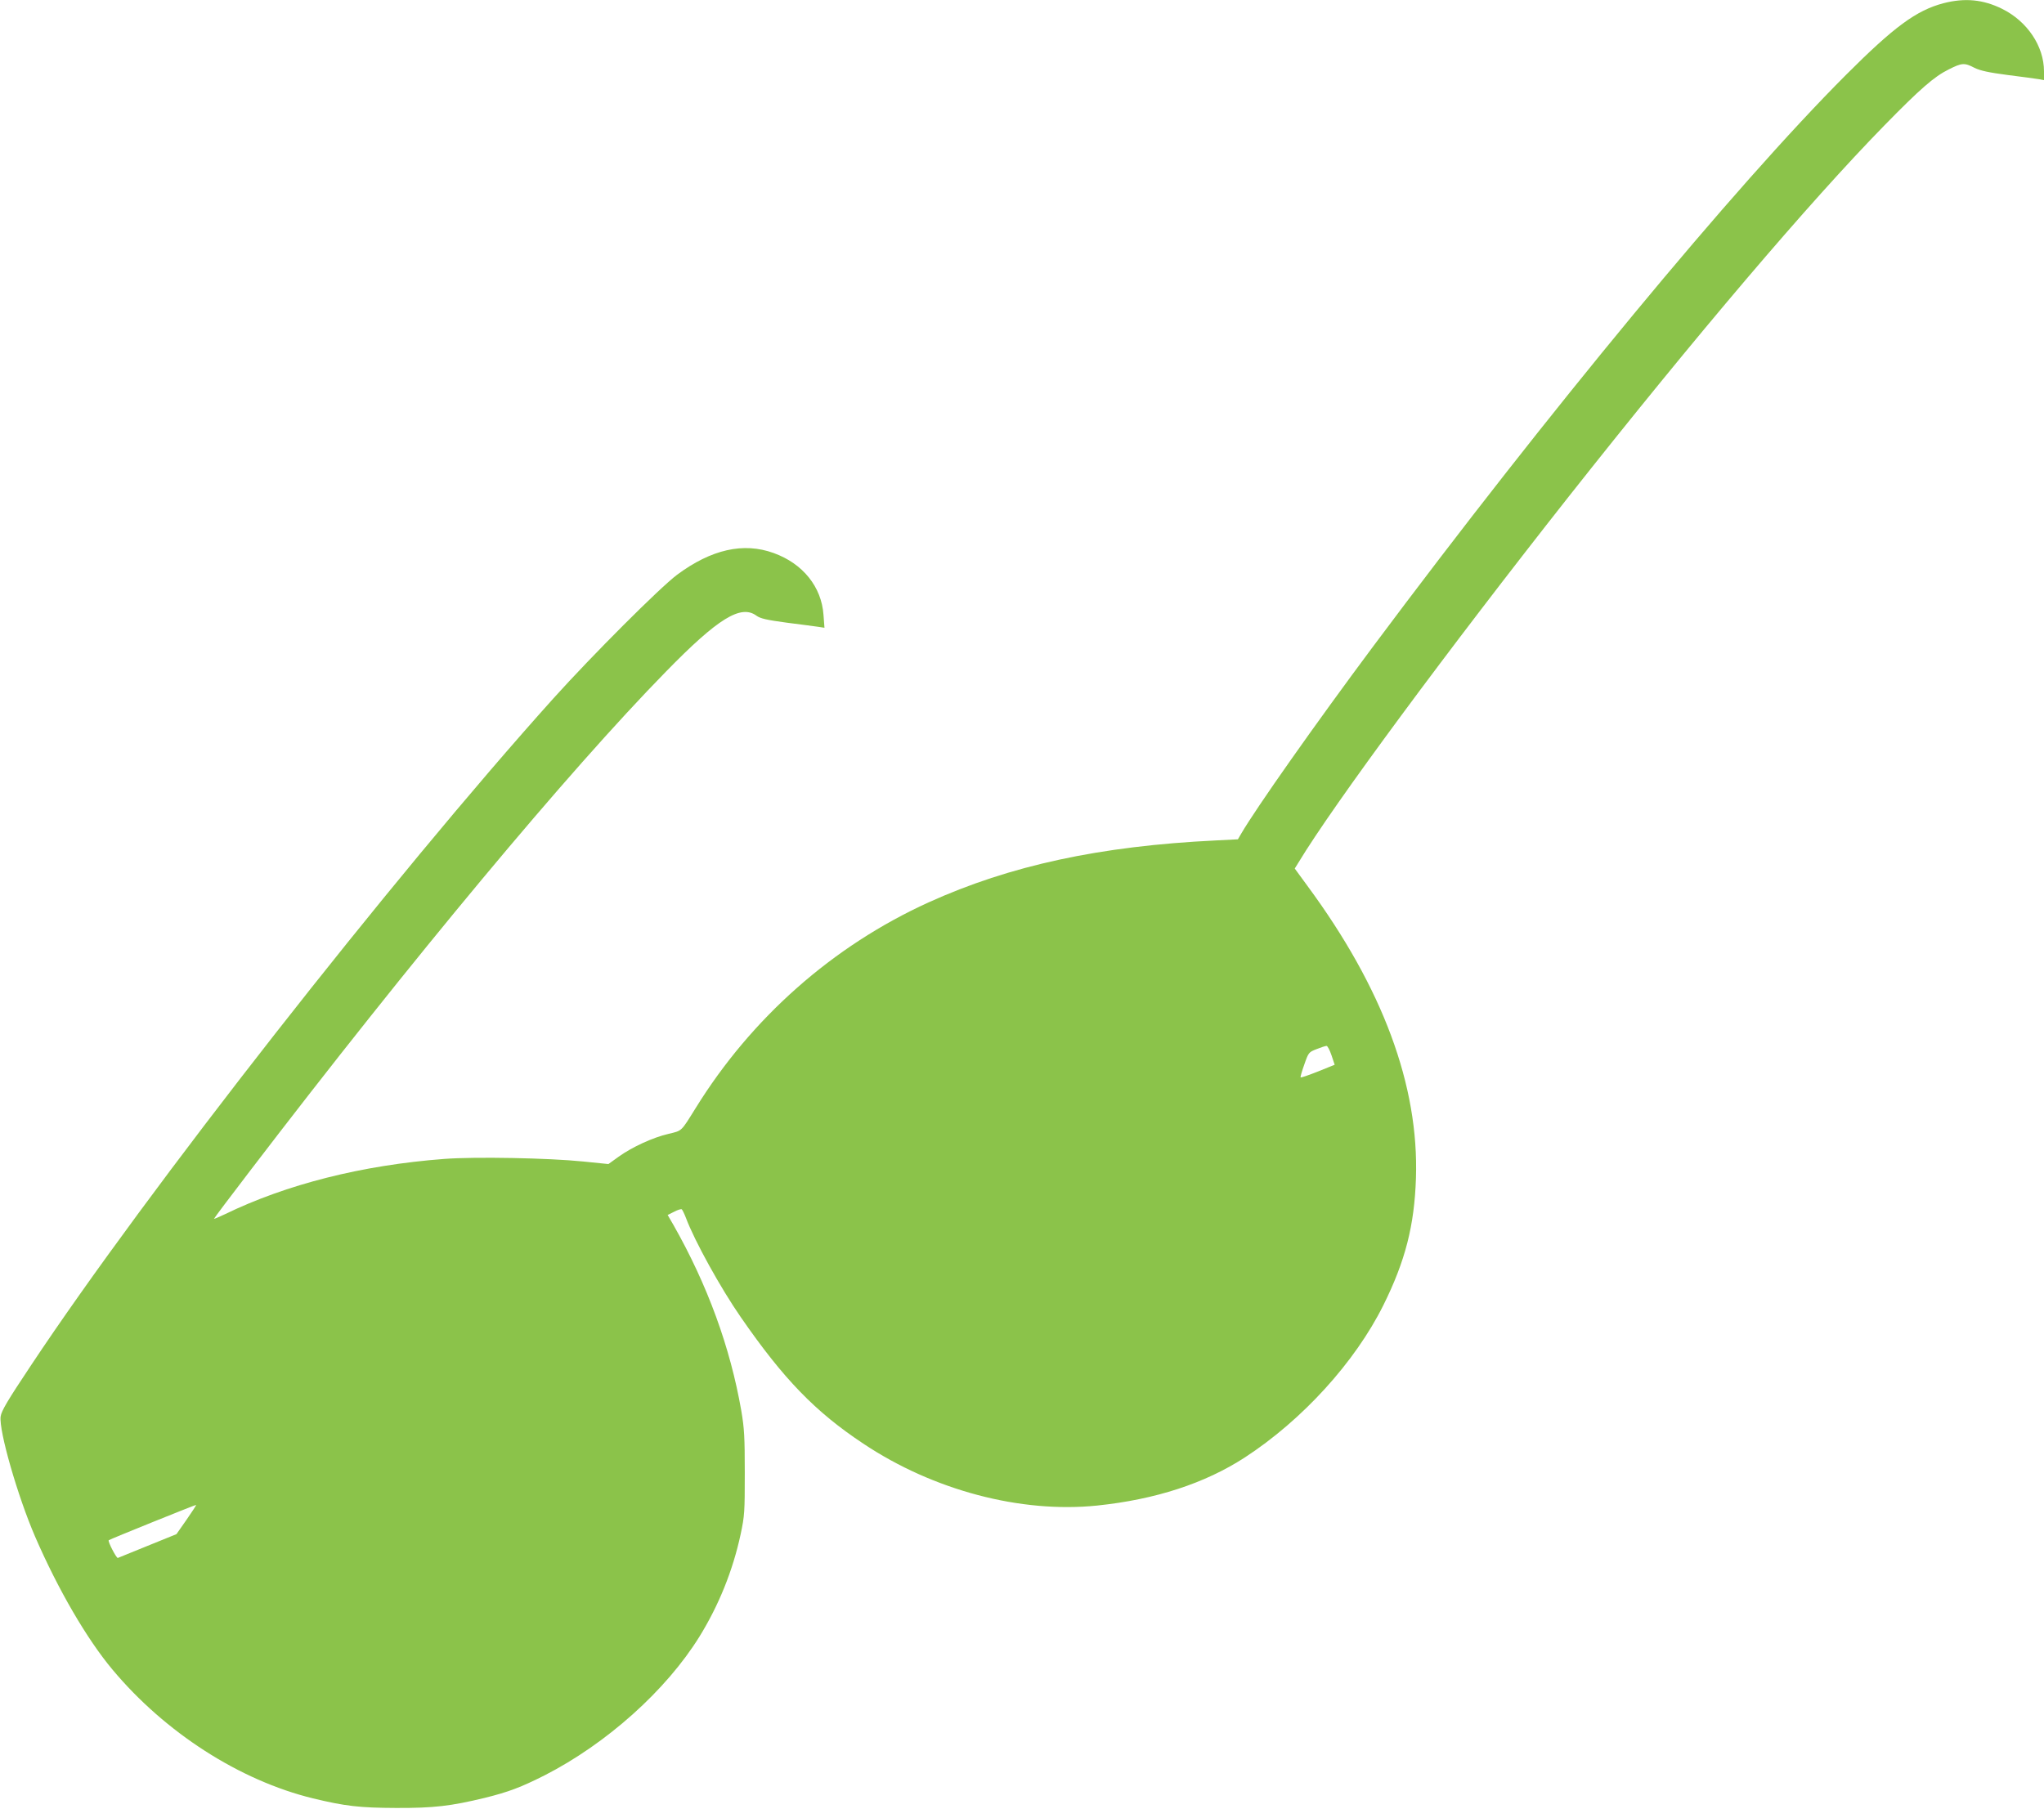
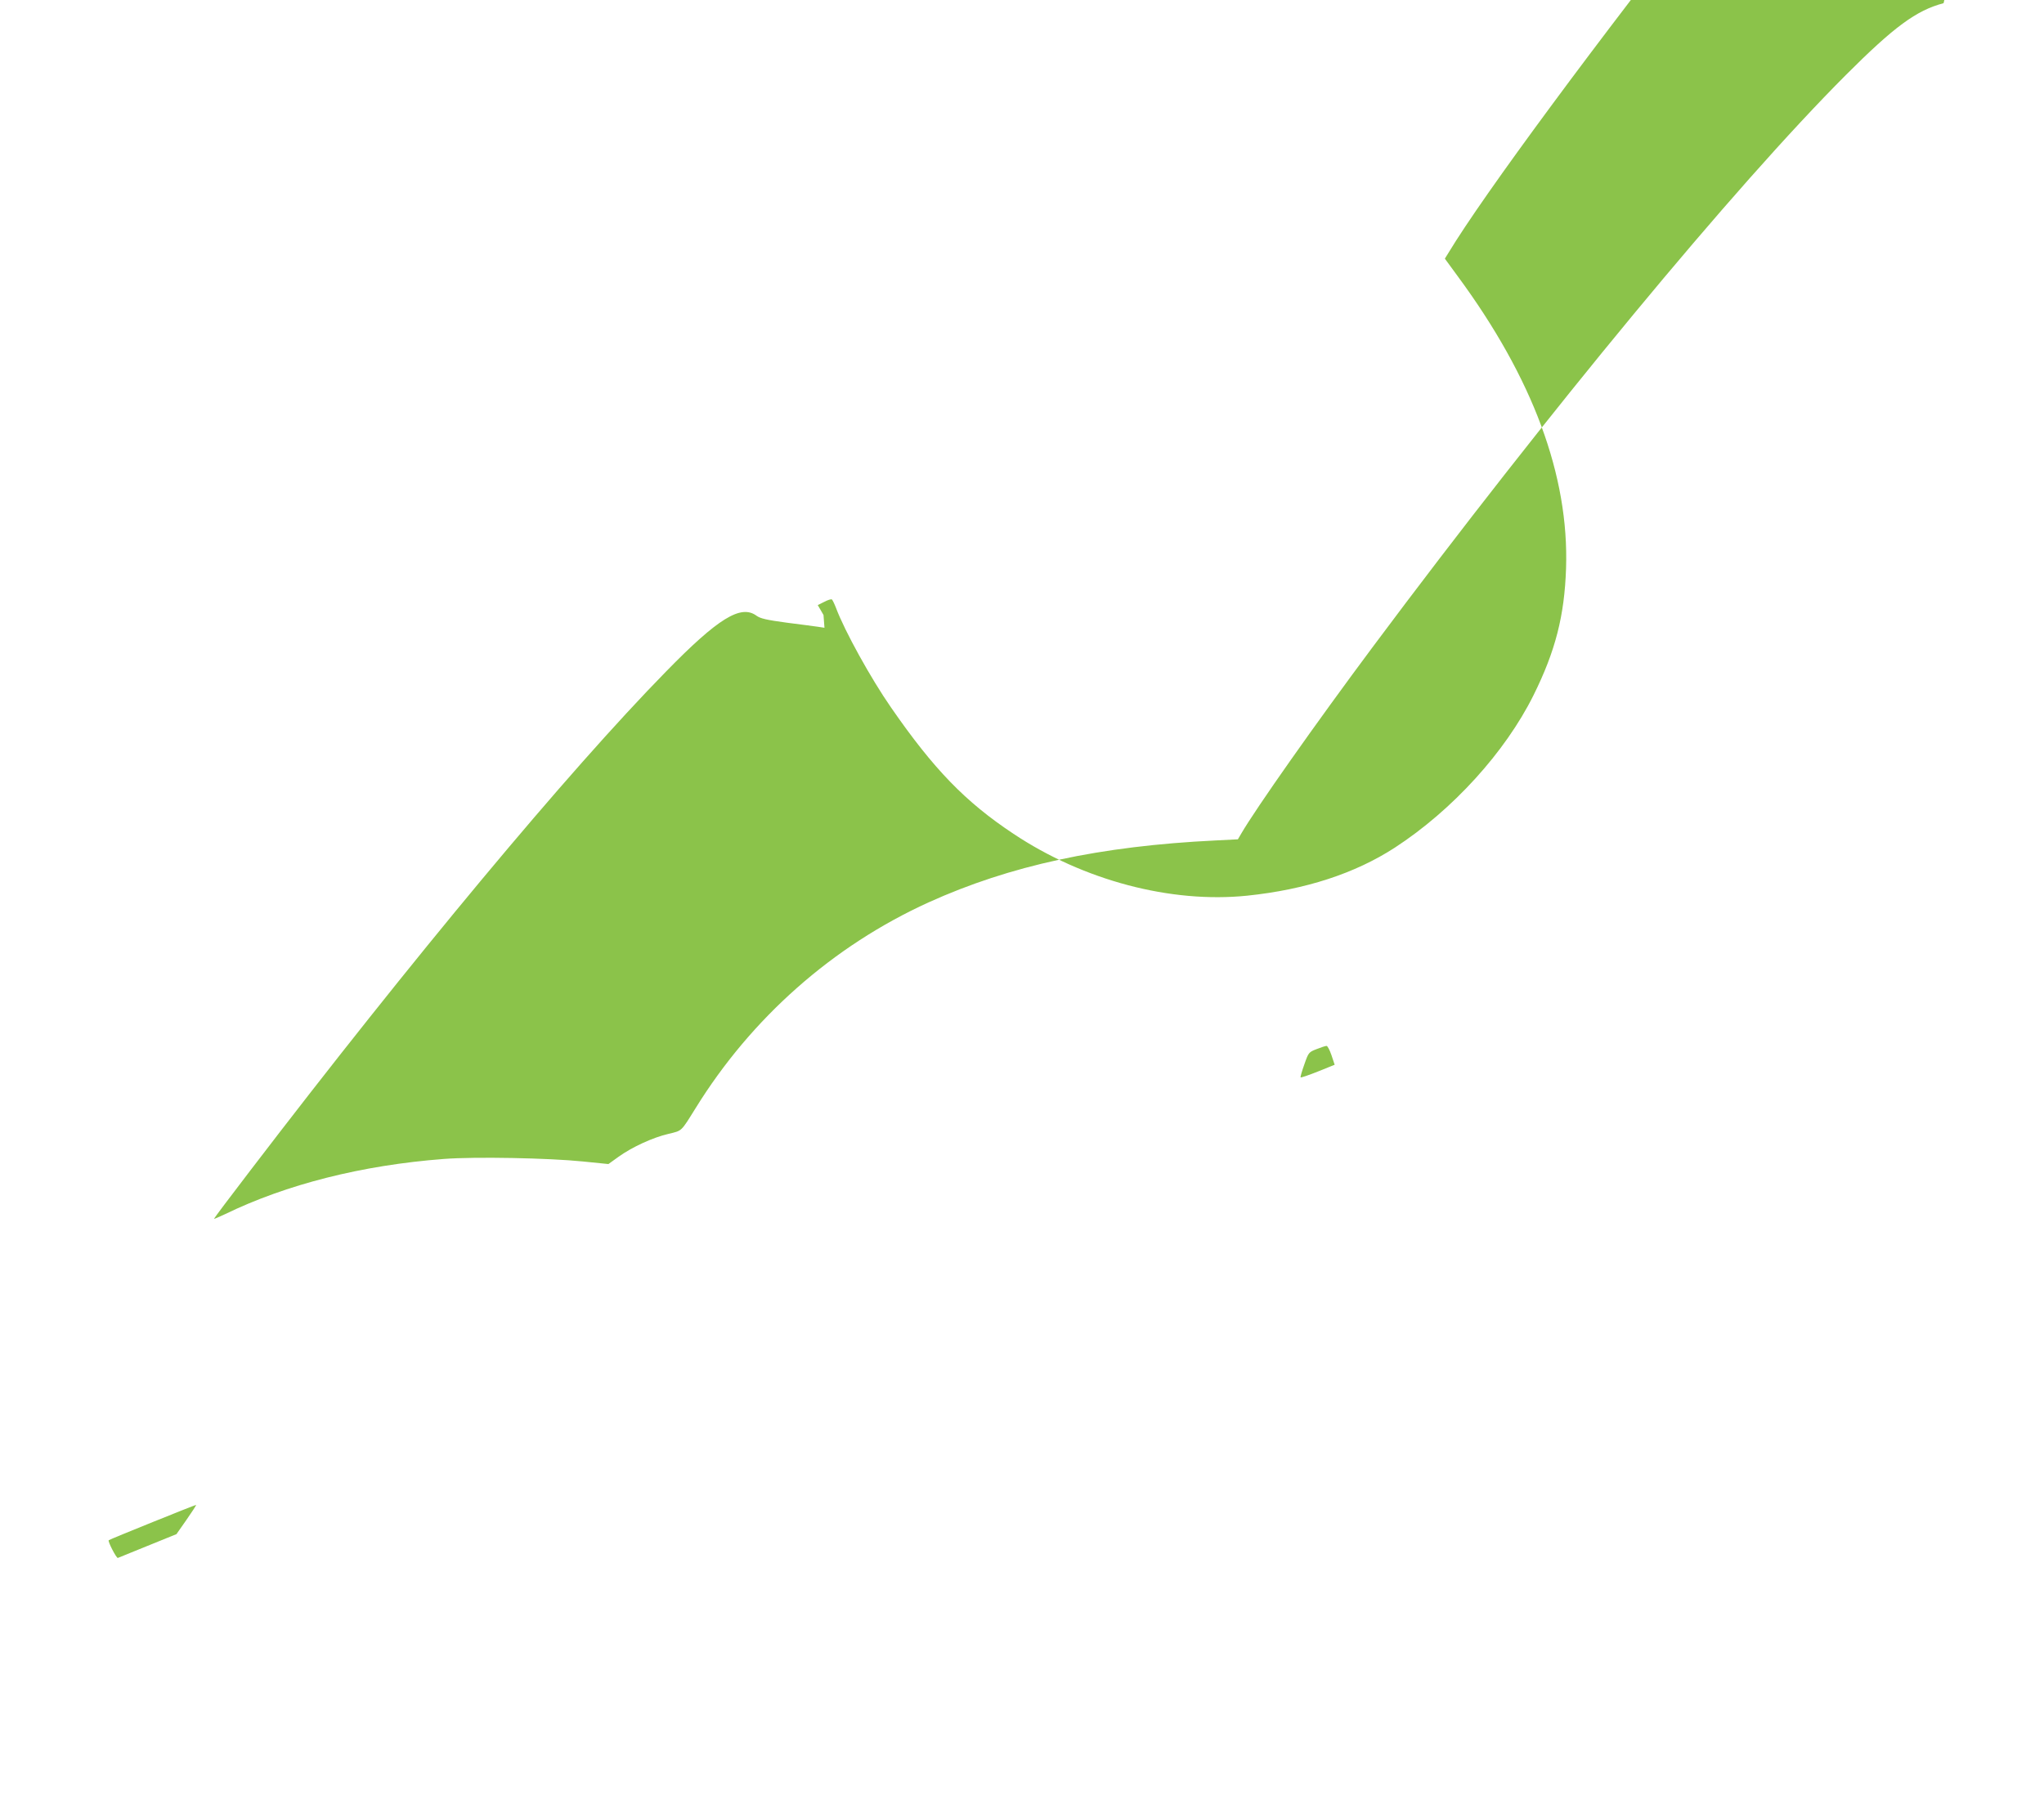
<svg xmlns="http://www.w3.org/2000/svg" version="1.0" width="1280pt" height="1133pt" viewBox="0 0 1280 1133" preserveAspectRatio="xMidYMid meet">
  <g transform="translate(0,1133) scale(0.1,-0.1)" fill="#8bc34a" stroke="none">
-     <path d="M12171 11310 c-171 -45 -310 -148 -611 -449 -701 -702 -1864 -2109 -2962 -3581 -360 -483 -733 -1013 -825 -1171 l-21 -36 -138 -7 c-726 -35 -1289 -157 -1799 -388 -600 -273 -1109 -723 -1459 -1289 -93 -149 -83 -140 -170 -161 -96 -22 -227 -82 -312 -143 l-64 -46 -158 16 c-214 22 -676 31 -872 16 -513 -39 -986 -159 -1371 -346 -38 -18 -69 -31 -69 -29 0 3 102 139 227 302 1010 1322 1990 2499 2603 3125 327 335 470 423 568 350 24 -17 62 -26 188 -43 88 -11 177 -23 198 -26 l39 -6 -6 80 c-12 176 -129 322 -312 388 -189 69 -391 23 -605 -136 -108 -81 -529 -502 -775 -775 -1010 -1124 -2548 -3087 -3271 -4177 -148 -222 -185 -285 -190 -320 -12 -88 107 -501 216 -753 145 -334 325 -642 484 -832 330 -395 797 -695 1256 -807 203 -49 291 -59 520 -60 237 -1 344 12 555 63 150 37 228 67 375 141 389 199 761 532 970 869 121 196 209 413 258 641 25 117 26 141 26 385 0 225 -3 278 -22 390 -69 396 -211 786 -425 1163 l-36 62 40 20 c22 12 43 18 48 16 4 -3 16 -27 26 -53 54 -145 219 -443 344 -623 268 -388 467 -593 767 -792 439 -293 987 -437 1464 -388 366 38 675 139 925 301 361 235 691 598 868 954 138 278 194 499 204 795 19 580 -207 1191 -680 1832 l-79 108 23 37 c218 362 937 1334 1693 2293 800 1013 1503 1840 1976 2324 224 229 312 306 403 351 83 42 99 43 162 10 37 -18 88 -29 209 -45 89 -11 176 -23 194 -26 l32 -6 0 55 c0 158 -105 314 -263 392 -120 59 -233 69 -366 35z m-3833 -6589 l20 -60 -104 -42 c-58 -23 -107 -40 -109 -37 -3 2 8 39 23 81 26 75 28 77 77 96 28 11 55 20 62 20 6 1 20 -26 31 -58z m-7170 -2910 l-63 -90 -180 -73 c-98 -40 -183 -74 -187 -76 -8 -4 -65 105 -57 111 9 7 544 223 547 221 2 -1 -25 -43 -60 -93z" />
+     <path d="M12171 11310 c-171 -45 -310 -148 -611 -449 -701 -702 -1864 -2109 -2962 -3581 -360 -483 -733 -1013 -825 -1171 l-21 -36 -138 -7 c-726 -35 -1289 -157 -1799 -388 -600 -273 -1109 -723 -1459 -1289 -93 -149 -83 -140 -170 -161 -96 -22 -227 -82 -312 -143 l-64 -46 -158 16 c-214 22 -676 31 -872 16 -513 -39 -986 -159 -1371 -346 -38 -18 -69 -31 -69 -29 0 3 102 139 227 302 1010 1322 1990 2499 2603 3125 327 335 470 423 568 350 24 -17 62 -26 188 -43 88 -11 177 -23 198 -26 l39 -6 -6 80 l-36 62 40 20 c22 12 43 18 48 16 4 -3 16 -27 26 -53 54 -145 219 -443 344 -623 268 -388 467 -593 767 -792 439 -293 987 -437 1464 -388 366 38 675 139 925 301 361 235 691 598 868 954 138 278 194 499 204 795 19 580 -207 1191 -680 1832 l-79 108 23 37 c218 362 937 1334 1693 2293 800 1013 1503 1840 1976 2324 224 229 312 306 403 351 83 42 99 43 162 10 37 -18 88 -29 209 -45 89 -11 176 -23 194 -26 l32 -6 0 55 c0 158 -105 314 -263 392 -120 59 -233 69 -366 35z m-3833 -6589 l20 -60 -104 -42 c-58 -23 -107 -40 -109 -37 -3 2 8 39 23 81 26 75 28 77 77 96 28 11 55 20 62 20 6 1 20 -26 31 -58z m-7170 -2910 l-63 -90 -180 -73 c-98 -40 -183 -74 -187 -76 -8 -4 -65 105 -57 111 9 7 544 223 547 221 2 -1 -25 -43 -60 -93z" />
  </g>
</svg>